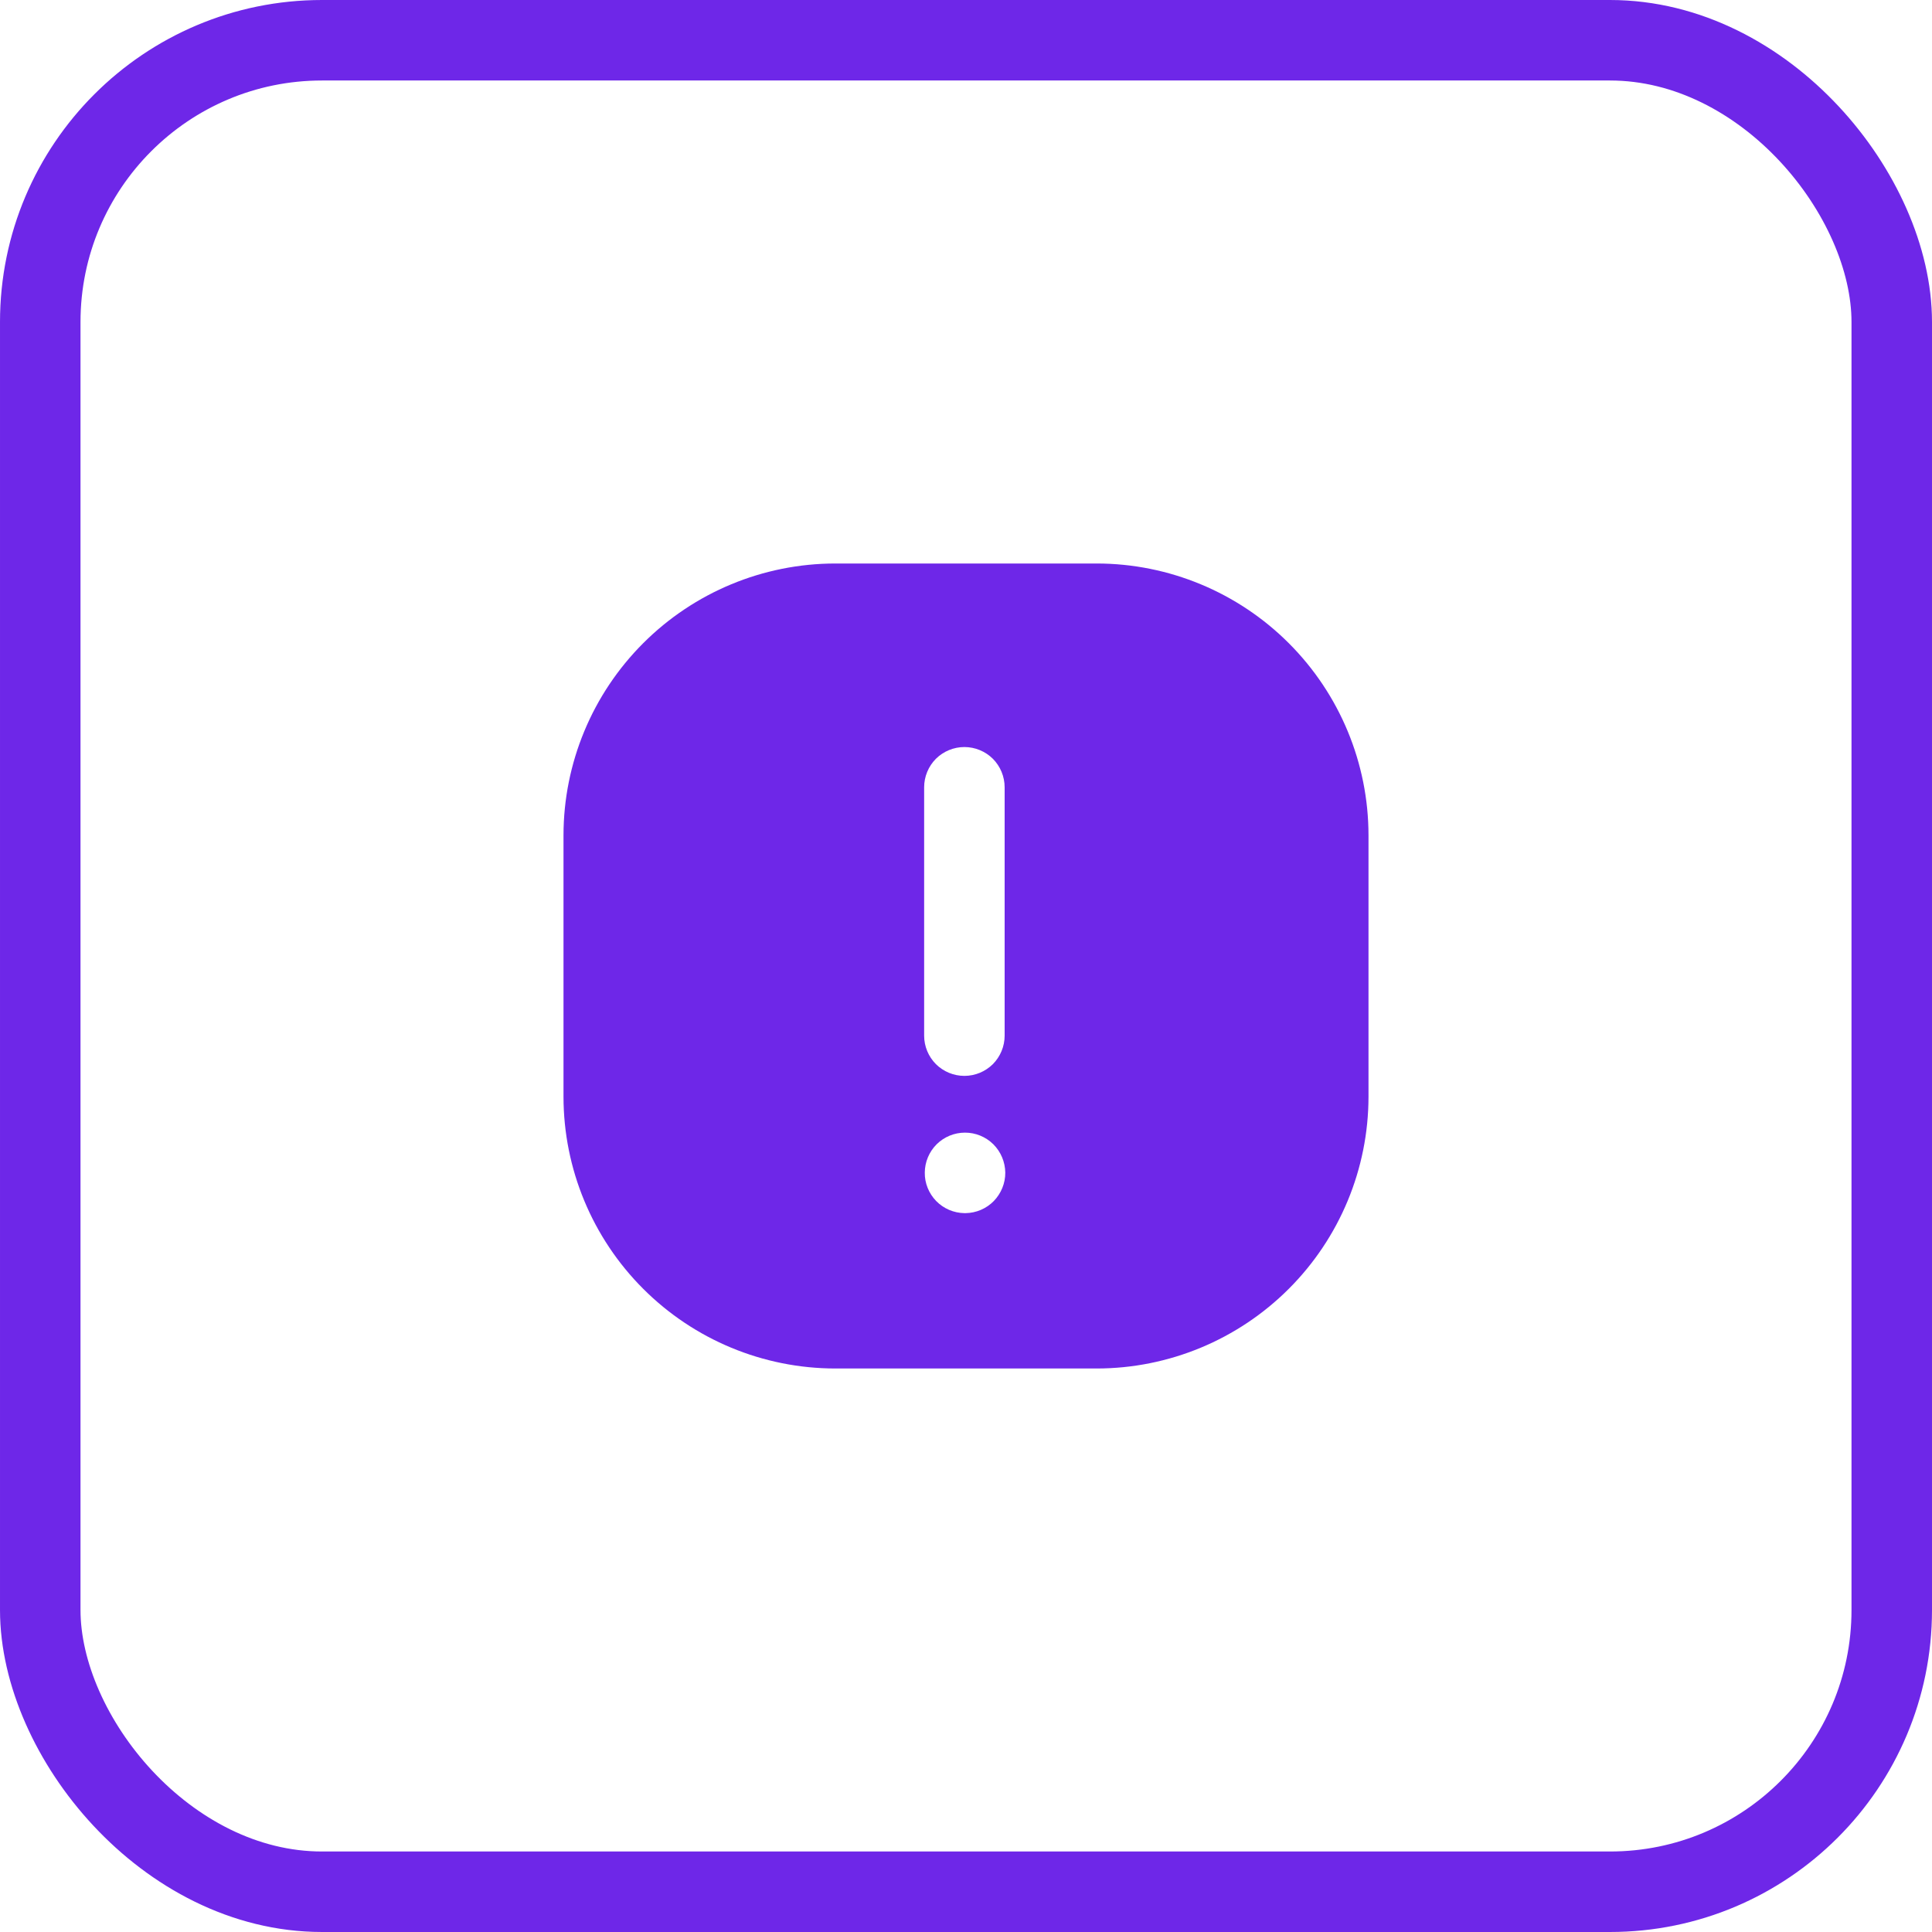
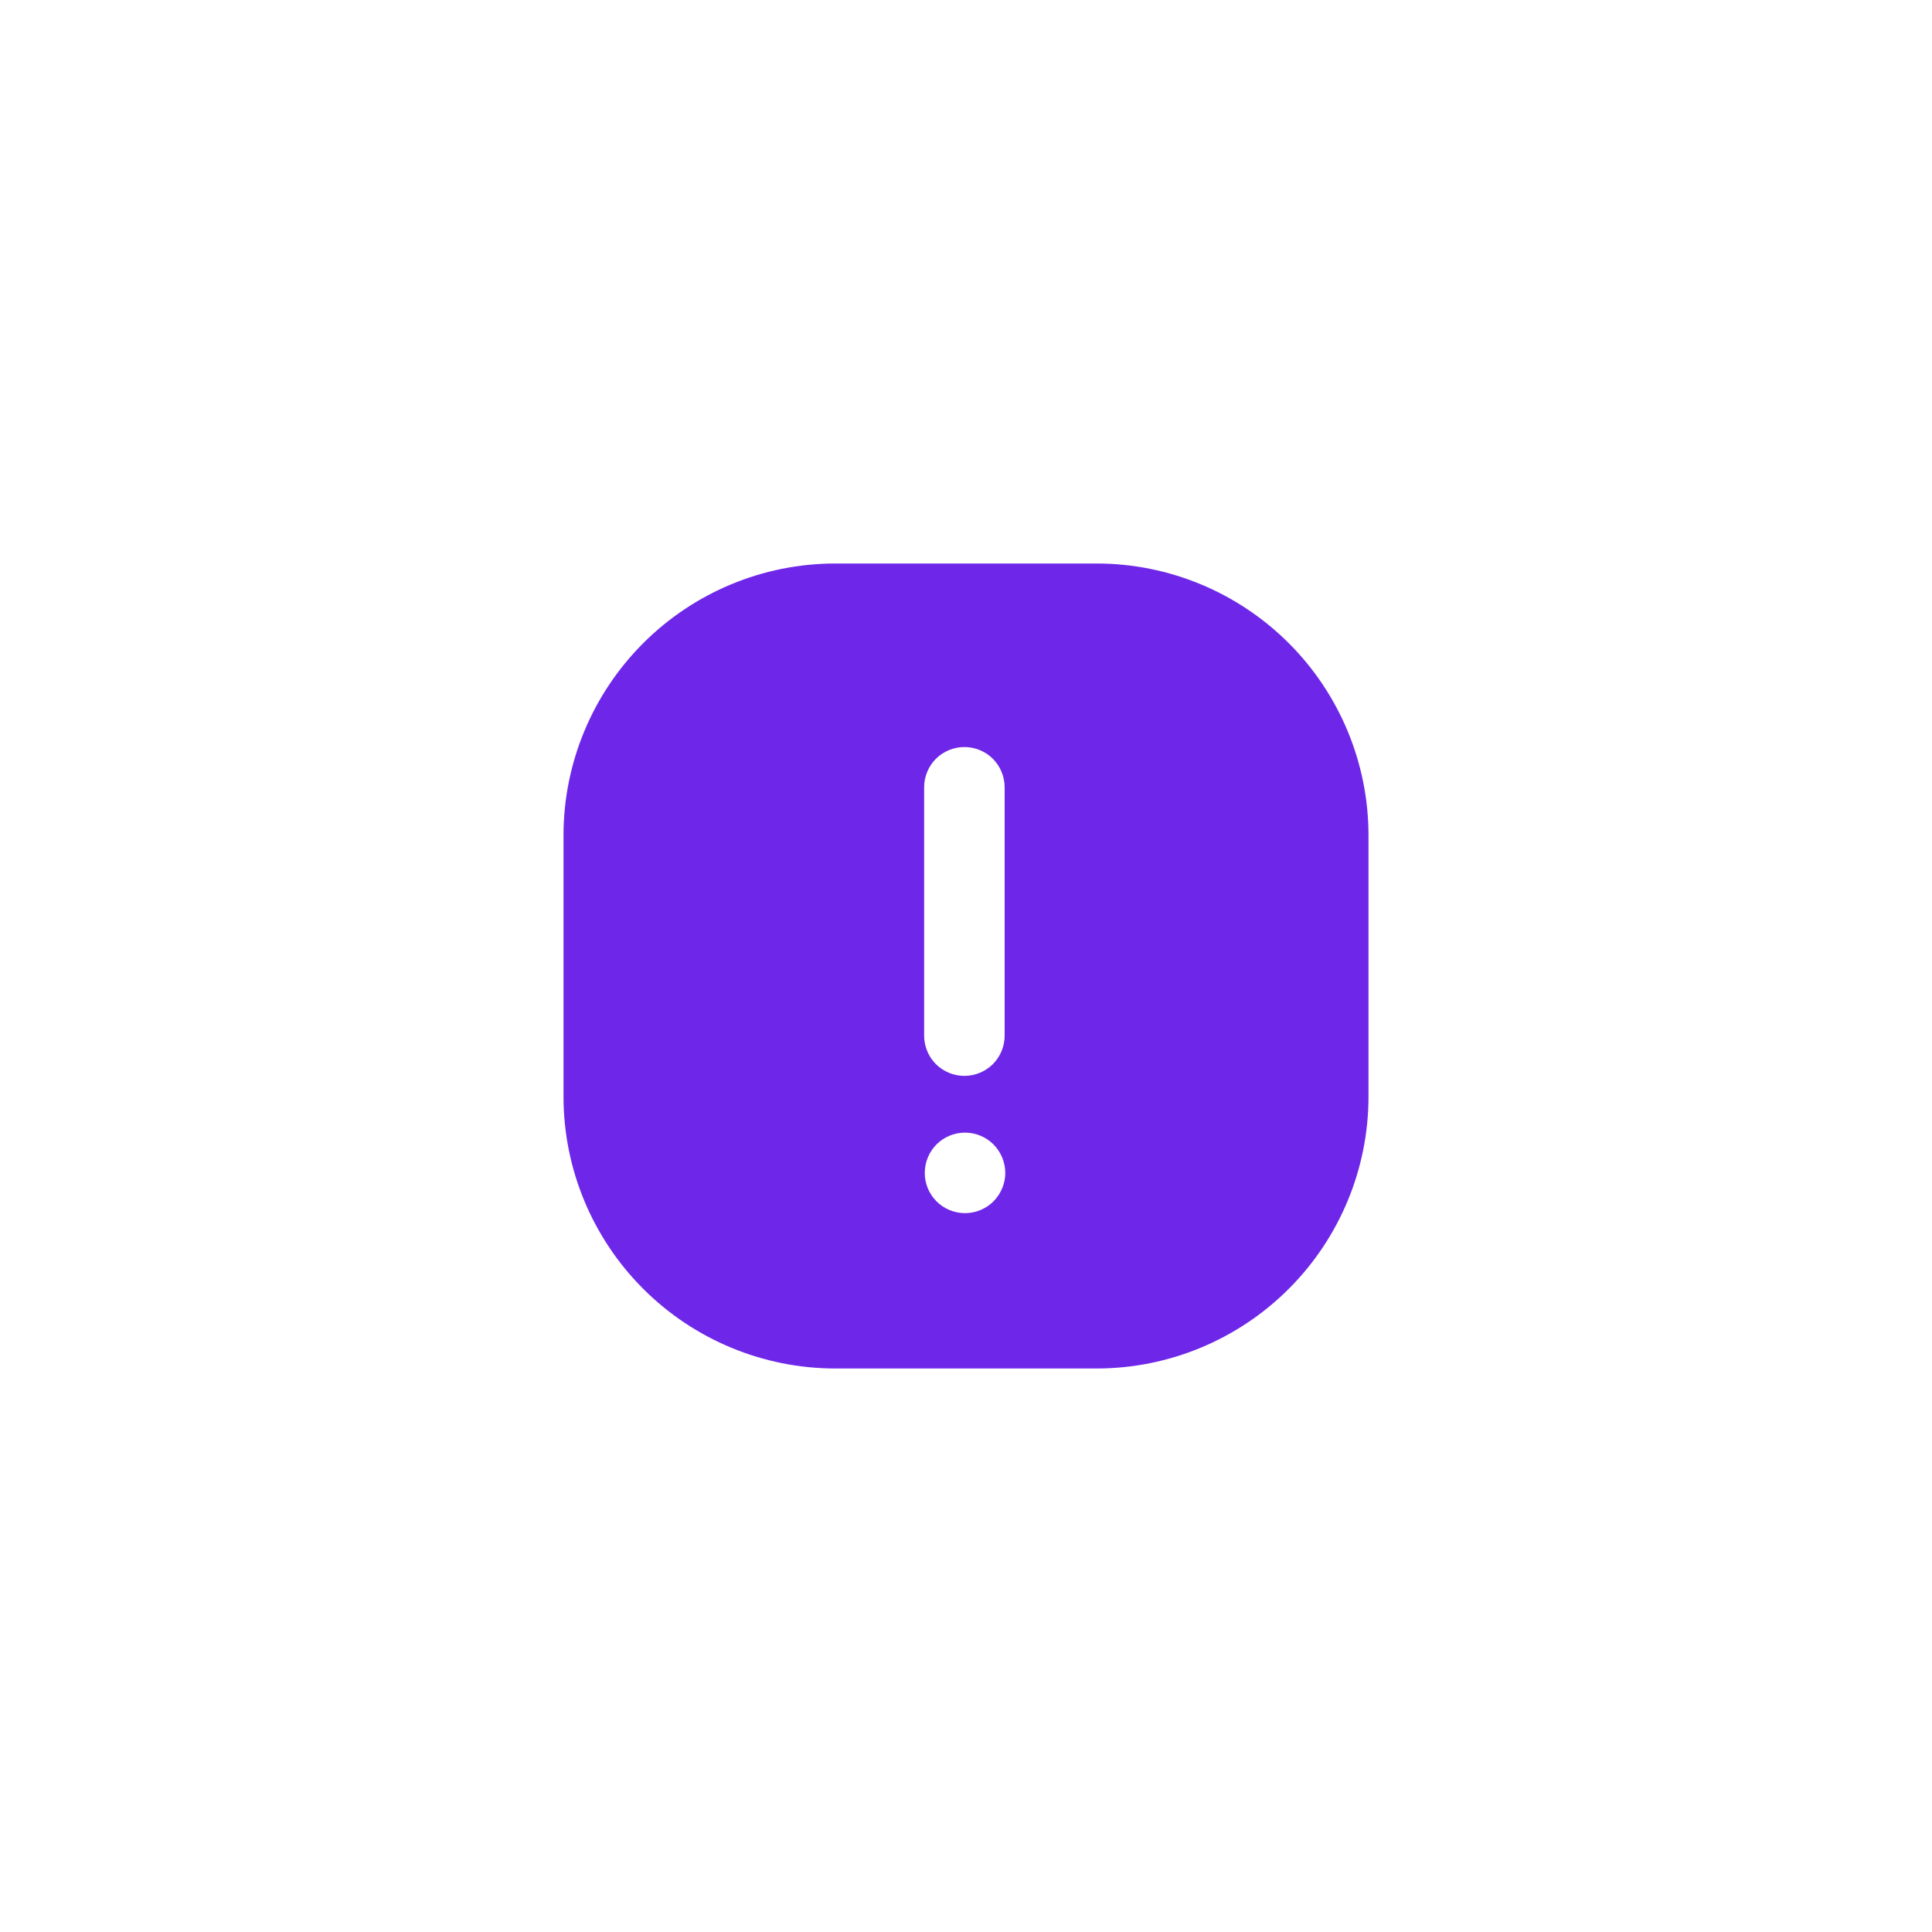
<svg xmlns="http://www.w3.org/2000/svg" width="24" height="24" viewBox="0 0 24 24" fill="none">
-   <rect x="0.5" y="0.5" width="23" height="23" rx="3.5" stroke="#6E27E8" />
  <path d="M13.625 7H10.375C9.48 7.001 8.623 7.357 7.99 7.99C7.357 8.623 7.001 9.48 7 10.375V13.625C7.001 14.52 7.357 15.377 7.99 16.01C8.623 16.643 9.48 16.999 10.375 17H13.625C14.52 16.999 15.377 16.643 16.01 16.01C16.643 15.377 16.999 14.52 17 13.625V10.375C16.999 9.48 16.643 8.623 16.01 7.99C15.377 7.357 14.52 7.001 13.625 7ZM11.48 9.78C11.48 9.647 11.533 9.52 11.626 9.426C11.72 9.333 11.847 9.28 11.98 9.28C12.113 9.28 12.24 9.333 12.334 9.426C12.427 9.52 12.48 9.647 12.48 9.78V12.865C12.48 12.998 12.427 13.125 12.334 13.219C12.24 13.312 12.113 13.365 11.98 13.365C11.847 13.365 11.72 13.312 11.626 13.219C11.533 13.125 11.48 12.998 11.48 12.865V9.78ZM11.98 15.07C11.848 15.068 11.722 15.014 11.63 14.92C11.538 14.825 11.486 14.698 11.488 14.566C11.489 14.434 11.542 14.308 11.635 14.215C11.729 14.122 11.855 14.07 11.988 14.07C12.12 14.07 12.246 14.122 12.34 14.215C12.433 14.308 12.486 14.434 12.488 14.566C12.489 14.698 12.437 14.825 12.345 14.92C12.253 15.014 12.127 15.068 11.995 15.07H11.98Z" fill="#6E27E8" />
</svg>